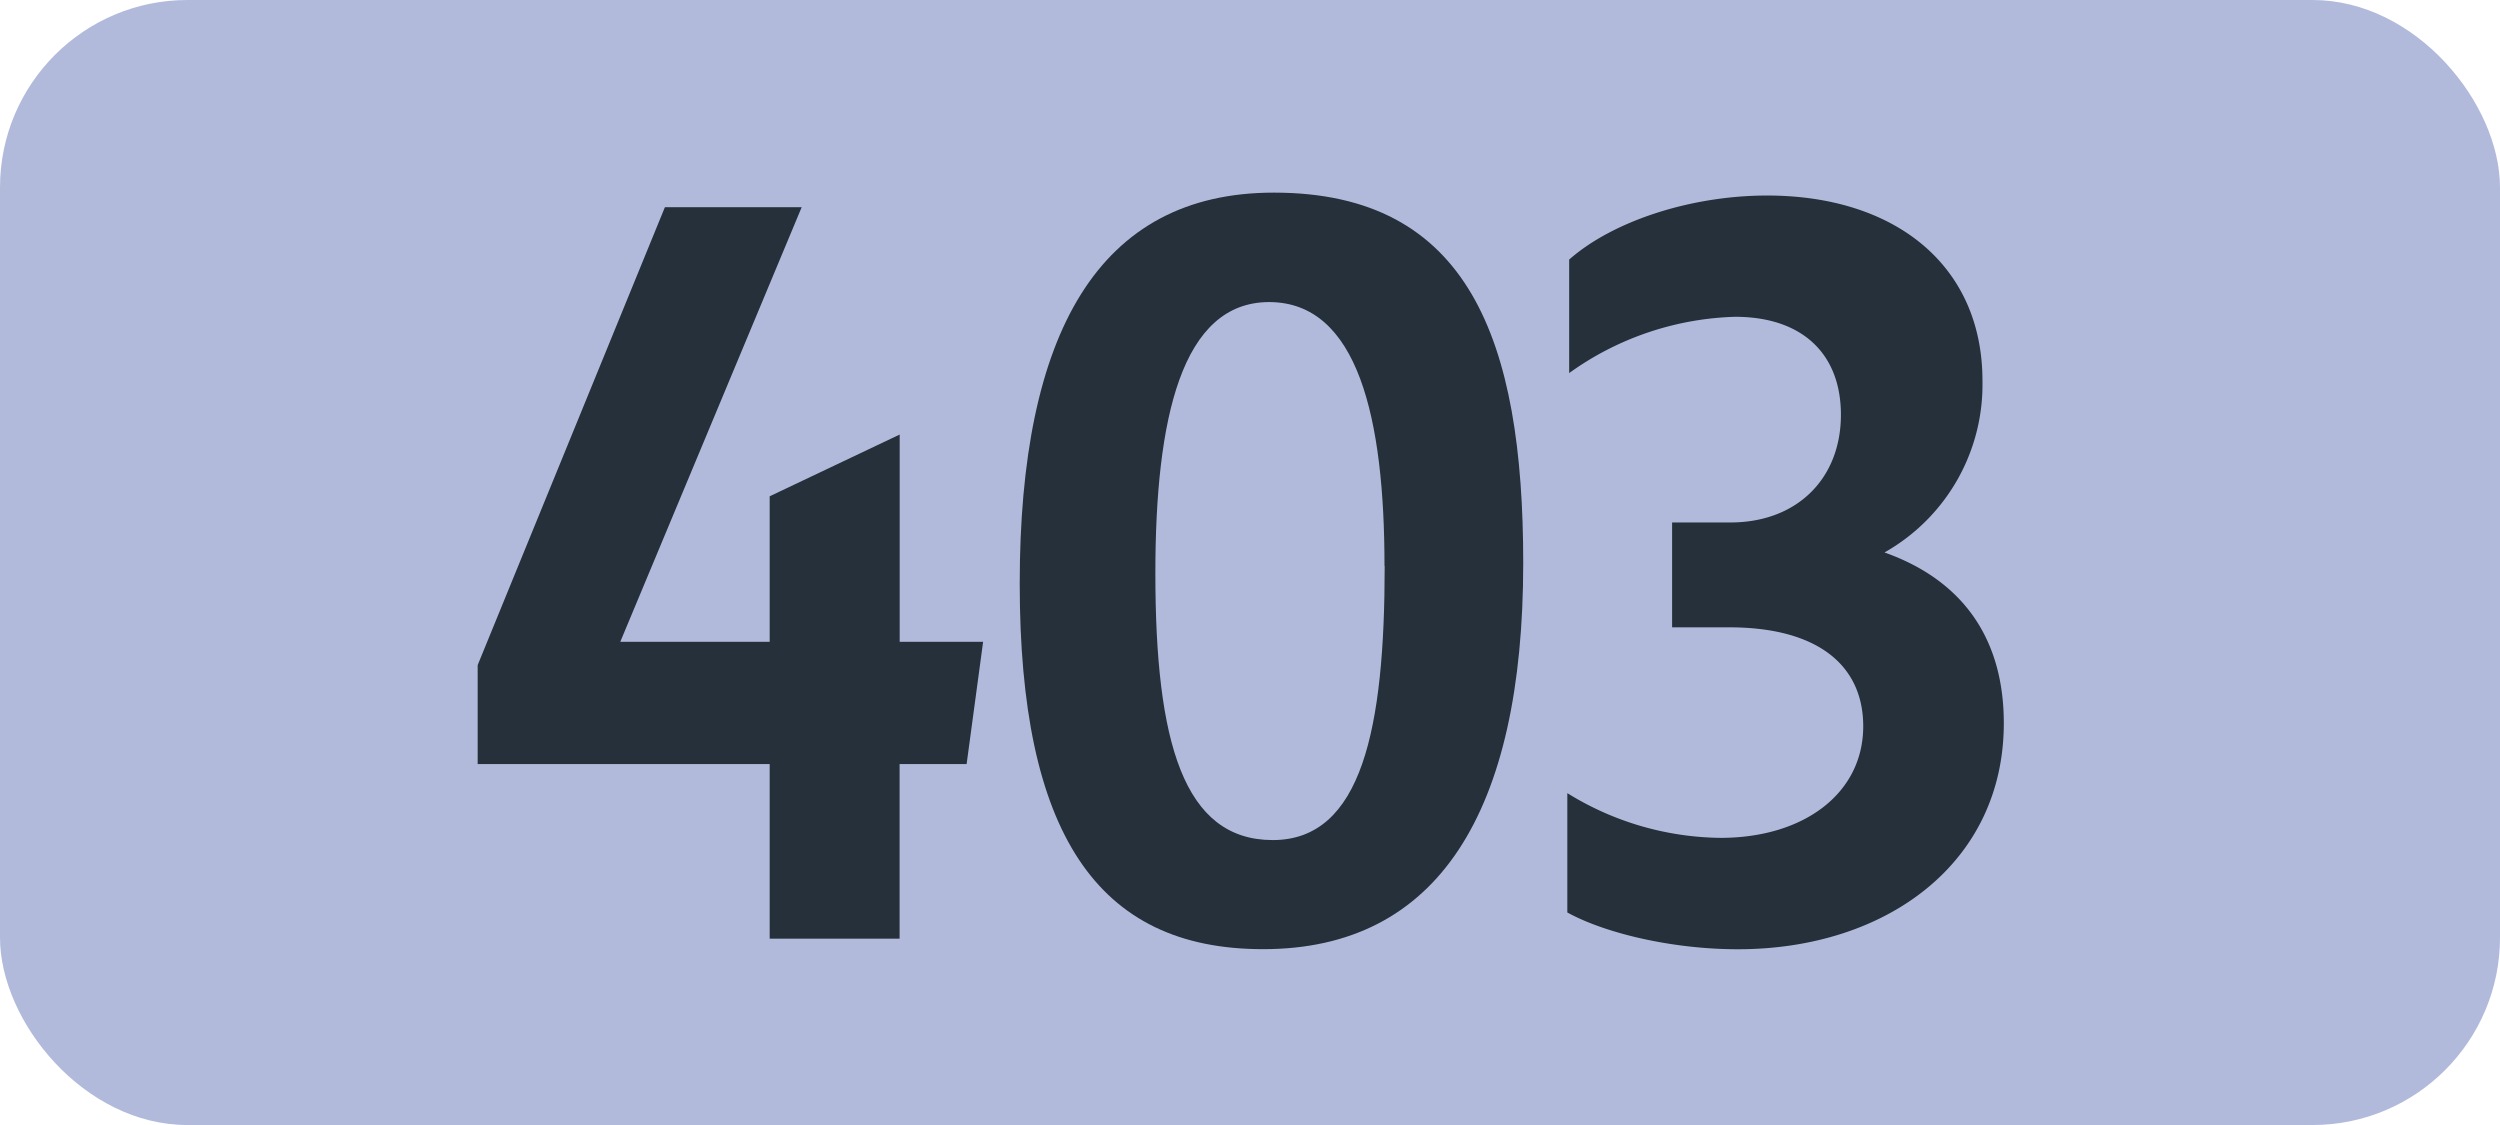
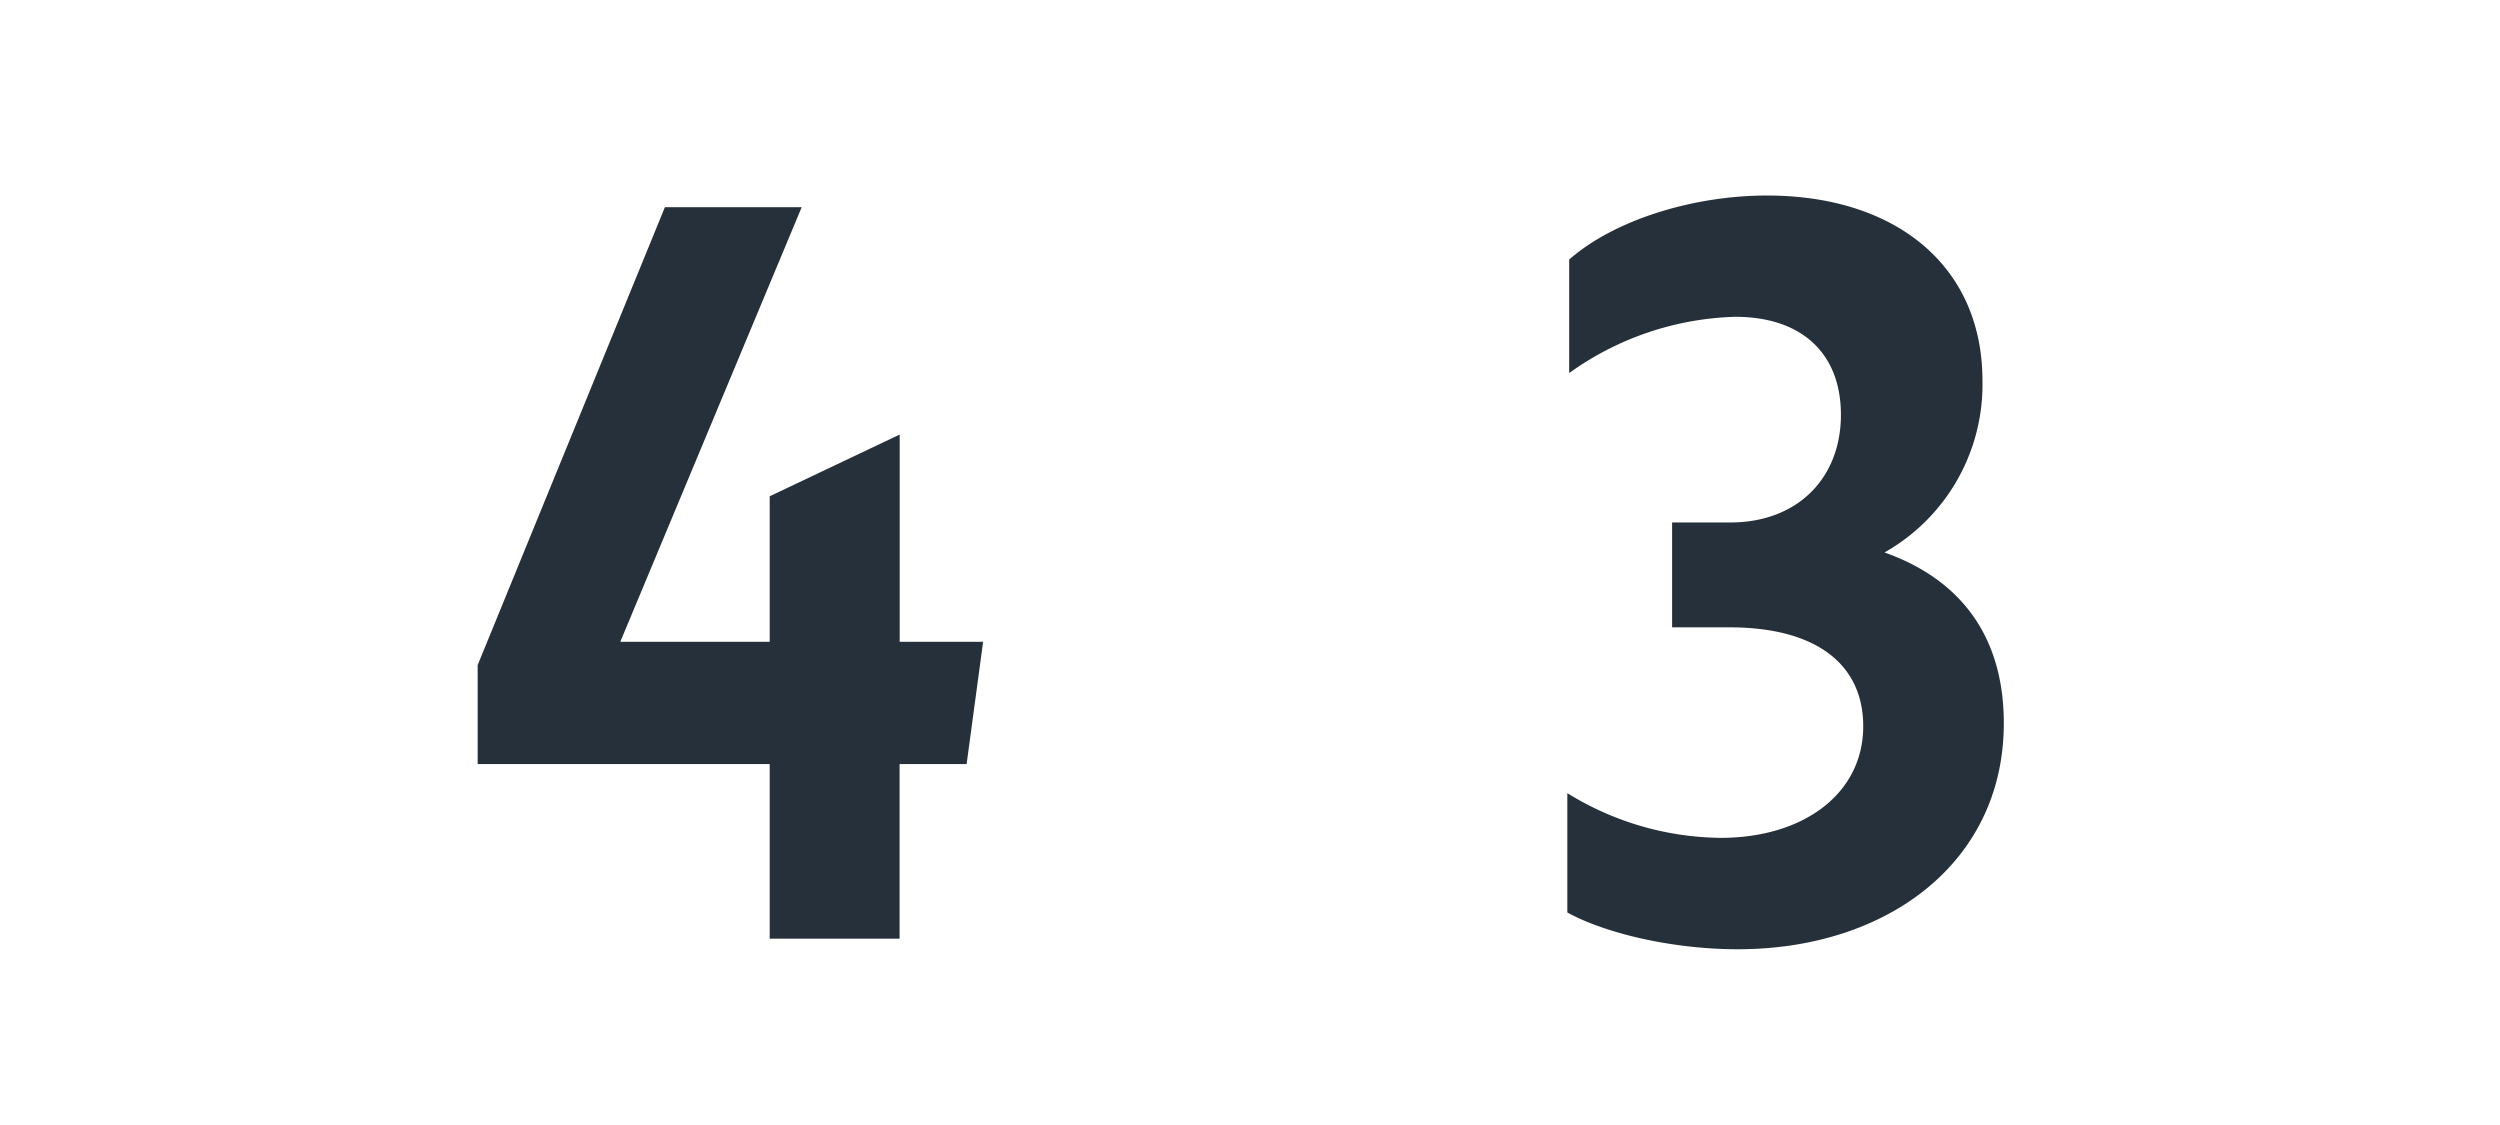
<svg xmlns="http://www.w3.org/2000/svg" id="Calque_1" data-name="Calque 1" viewBox="0 0 283.46 127.56">
  <defs>
    <style>.cls-1{fill:#b1badb;}.cls-2{fill:#25303b;}.cls-3{fill:none;stroke:#1d1d1b;stroke-miterlimit:10;stroke-width:0.1px;stroke-dasharray:1.2;}</style>
  </defs>
-   <rect class="cls-1" width="283.46" height="127.56" rx="21.26" />
  <path class="cls-2" d="M87.27,86.63H54.16V75.41L75.39,23.49H90.9L70.33,72.77H87.27V56.27l14.74-7v23.5h9.46L109.6,86.63H102v19.8H87.27Z" />
-   <path class="cls-2" d="M115.62,66.17c0-28.38,8.91-44.33,28.82-44.33,22.11,0,28.27,16.72,28.27,42,0,28.27-9.68,43.78-29.48,43.78C124.31,107.64,115.62,94.33,115.62,66.17Zm41.36-2c0-16.72-3-29.92-13.09-29.92C134,34.27,131,47.36,131,65c0,19.14,3.19,30.25,13.31,30.25S157,82.56,157,64.19Z" />
  <path class="cls-2" d="M177.71,103.46V89.93A33.6,33.6,0,0,0,195.09,95c9.46,0,16.17-5.06,16.17-12.65,0-7-5.28-11.22-15.18-11.22h-6.49V59.24h6.6c7.59,0,12.54-5,12.54-12.21,0-6.93-4.4-11.11-12-11.11a33.85,33.85,0,0,0-18.81,6.38V29.43c5-4.4,13.86-7.26,22.44-7.26,14.52,0,24.42,7.92,24.42,21a21.86,21.86,0,0,1-11.11,19.47c8.69,3.08,13.53,9.57,13.53,19.36,0,15.84-13.31,25.63-30.14,25.63C189.81,107.64,182.11,105.88,177.71,103.46Z" />
  <path class="cls-3" d="M51.1,36.85" />
-   <path class="cls-3" d="M51.1,0" />
-   <path class="cls-3" d="M51.1,36.85" />
-   <path class="cls-3" d="M51.1,0" />
</svg>